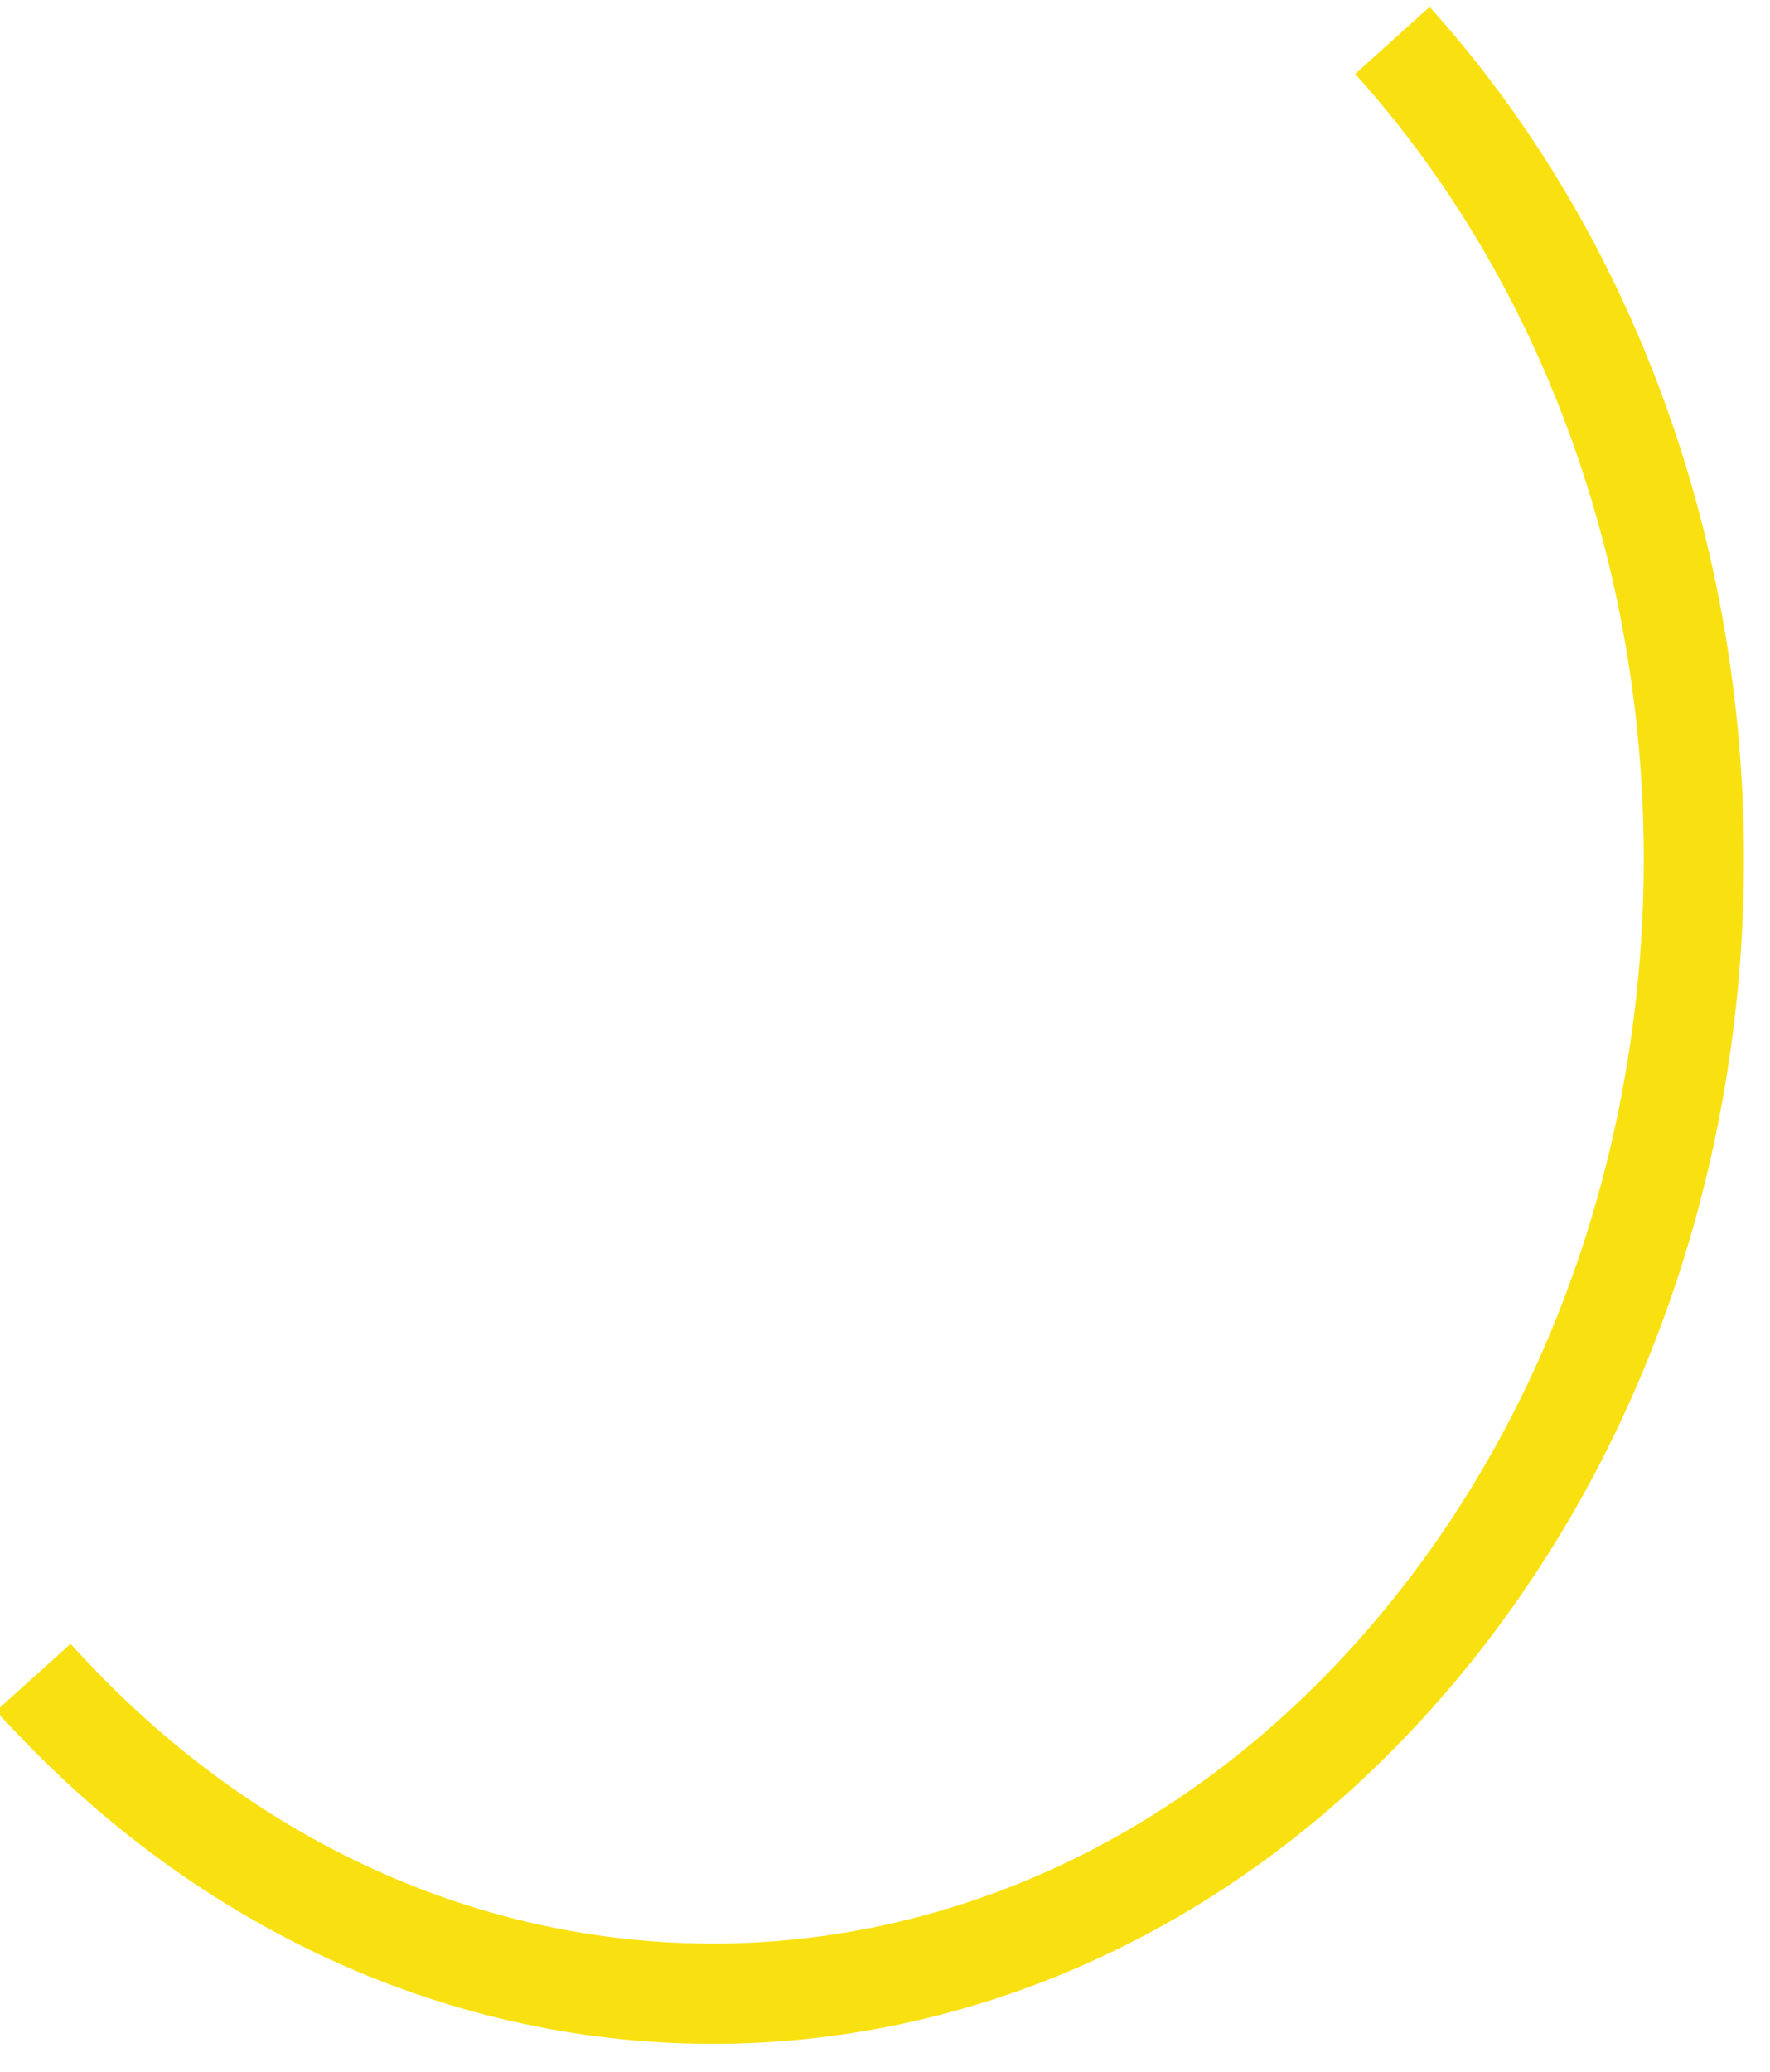
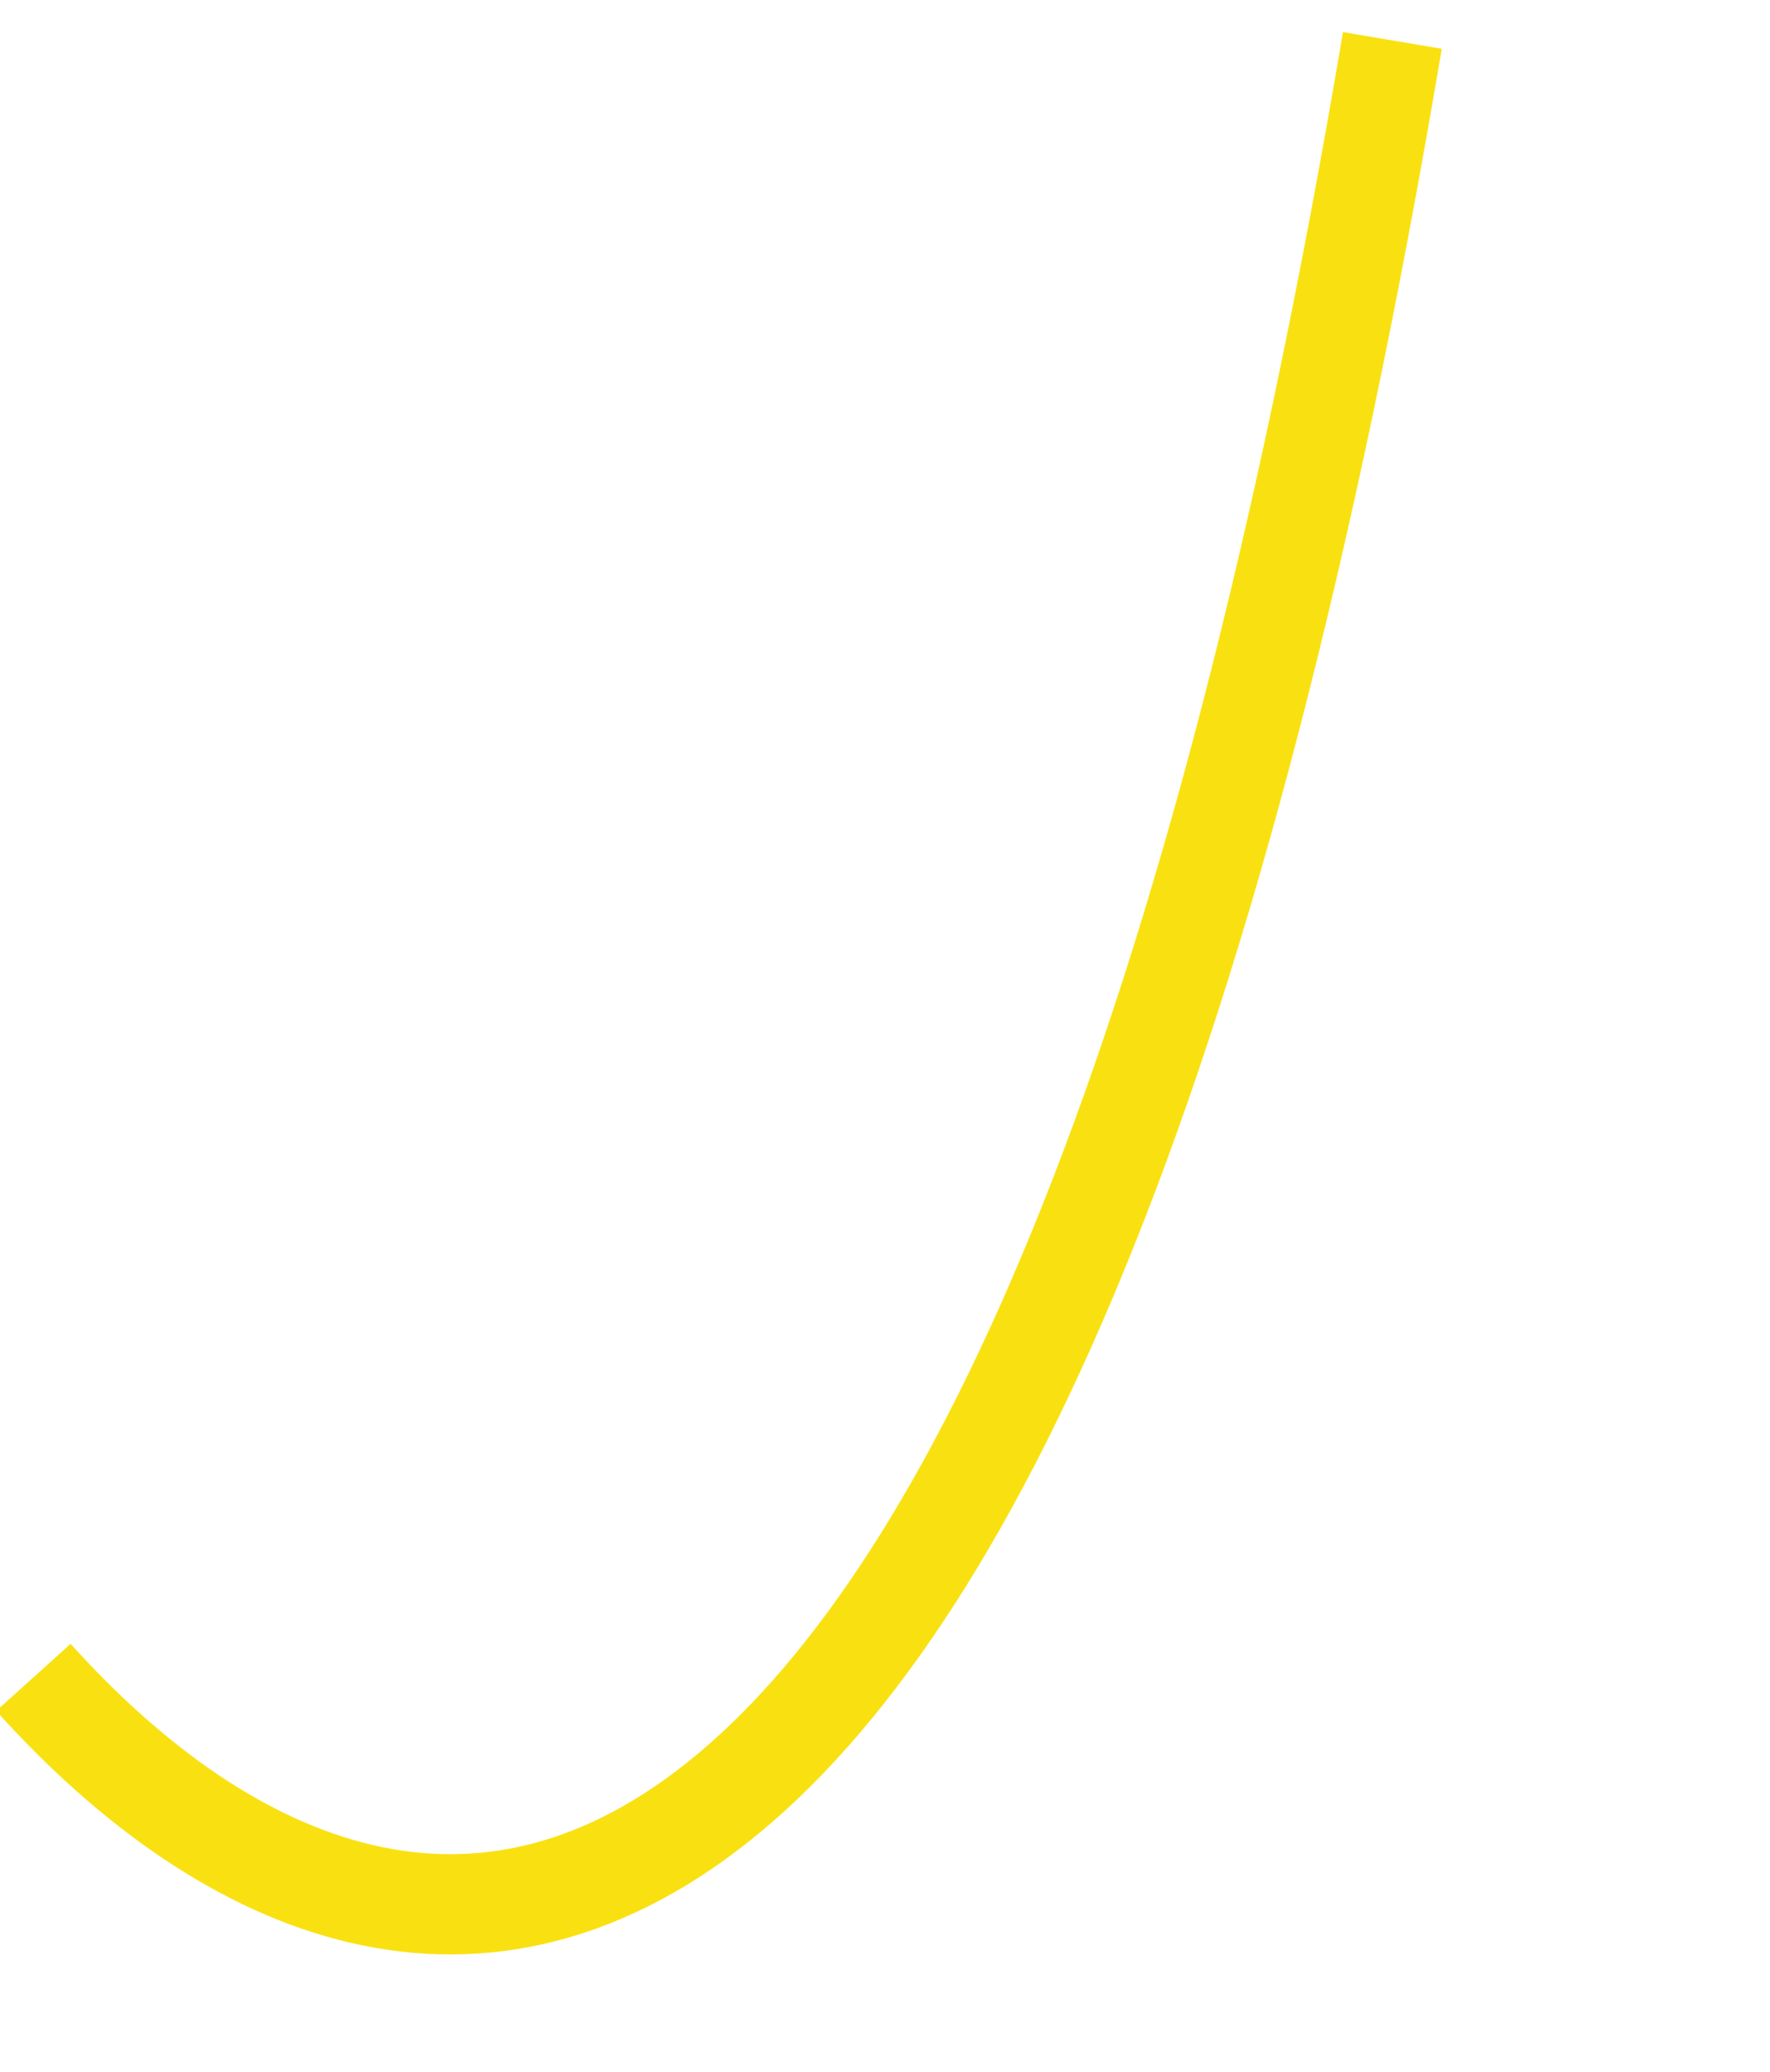
<svg xmlns="http://www.w3.org/2000/svg" width="53" height="62" viewBox="0 0 53 62" fill="none">
-   <path id="Ornament 49" d="M41.693 1.21C53.393 14.202 53.769 35.701 42.532 49.229C31.295 62.757 12.701 63.192 1 50.2" stroke="#F9E111" stroke-width="3" />
+   <path id="Ornament 49" d="M41.693 1.21C31.295 62.757 12.701 63.192 1 50.2" stroke="#F9E111" stroke-width="3" />
</svg>